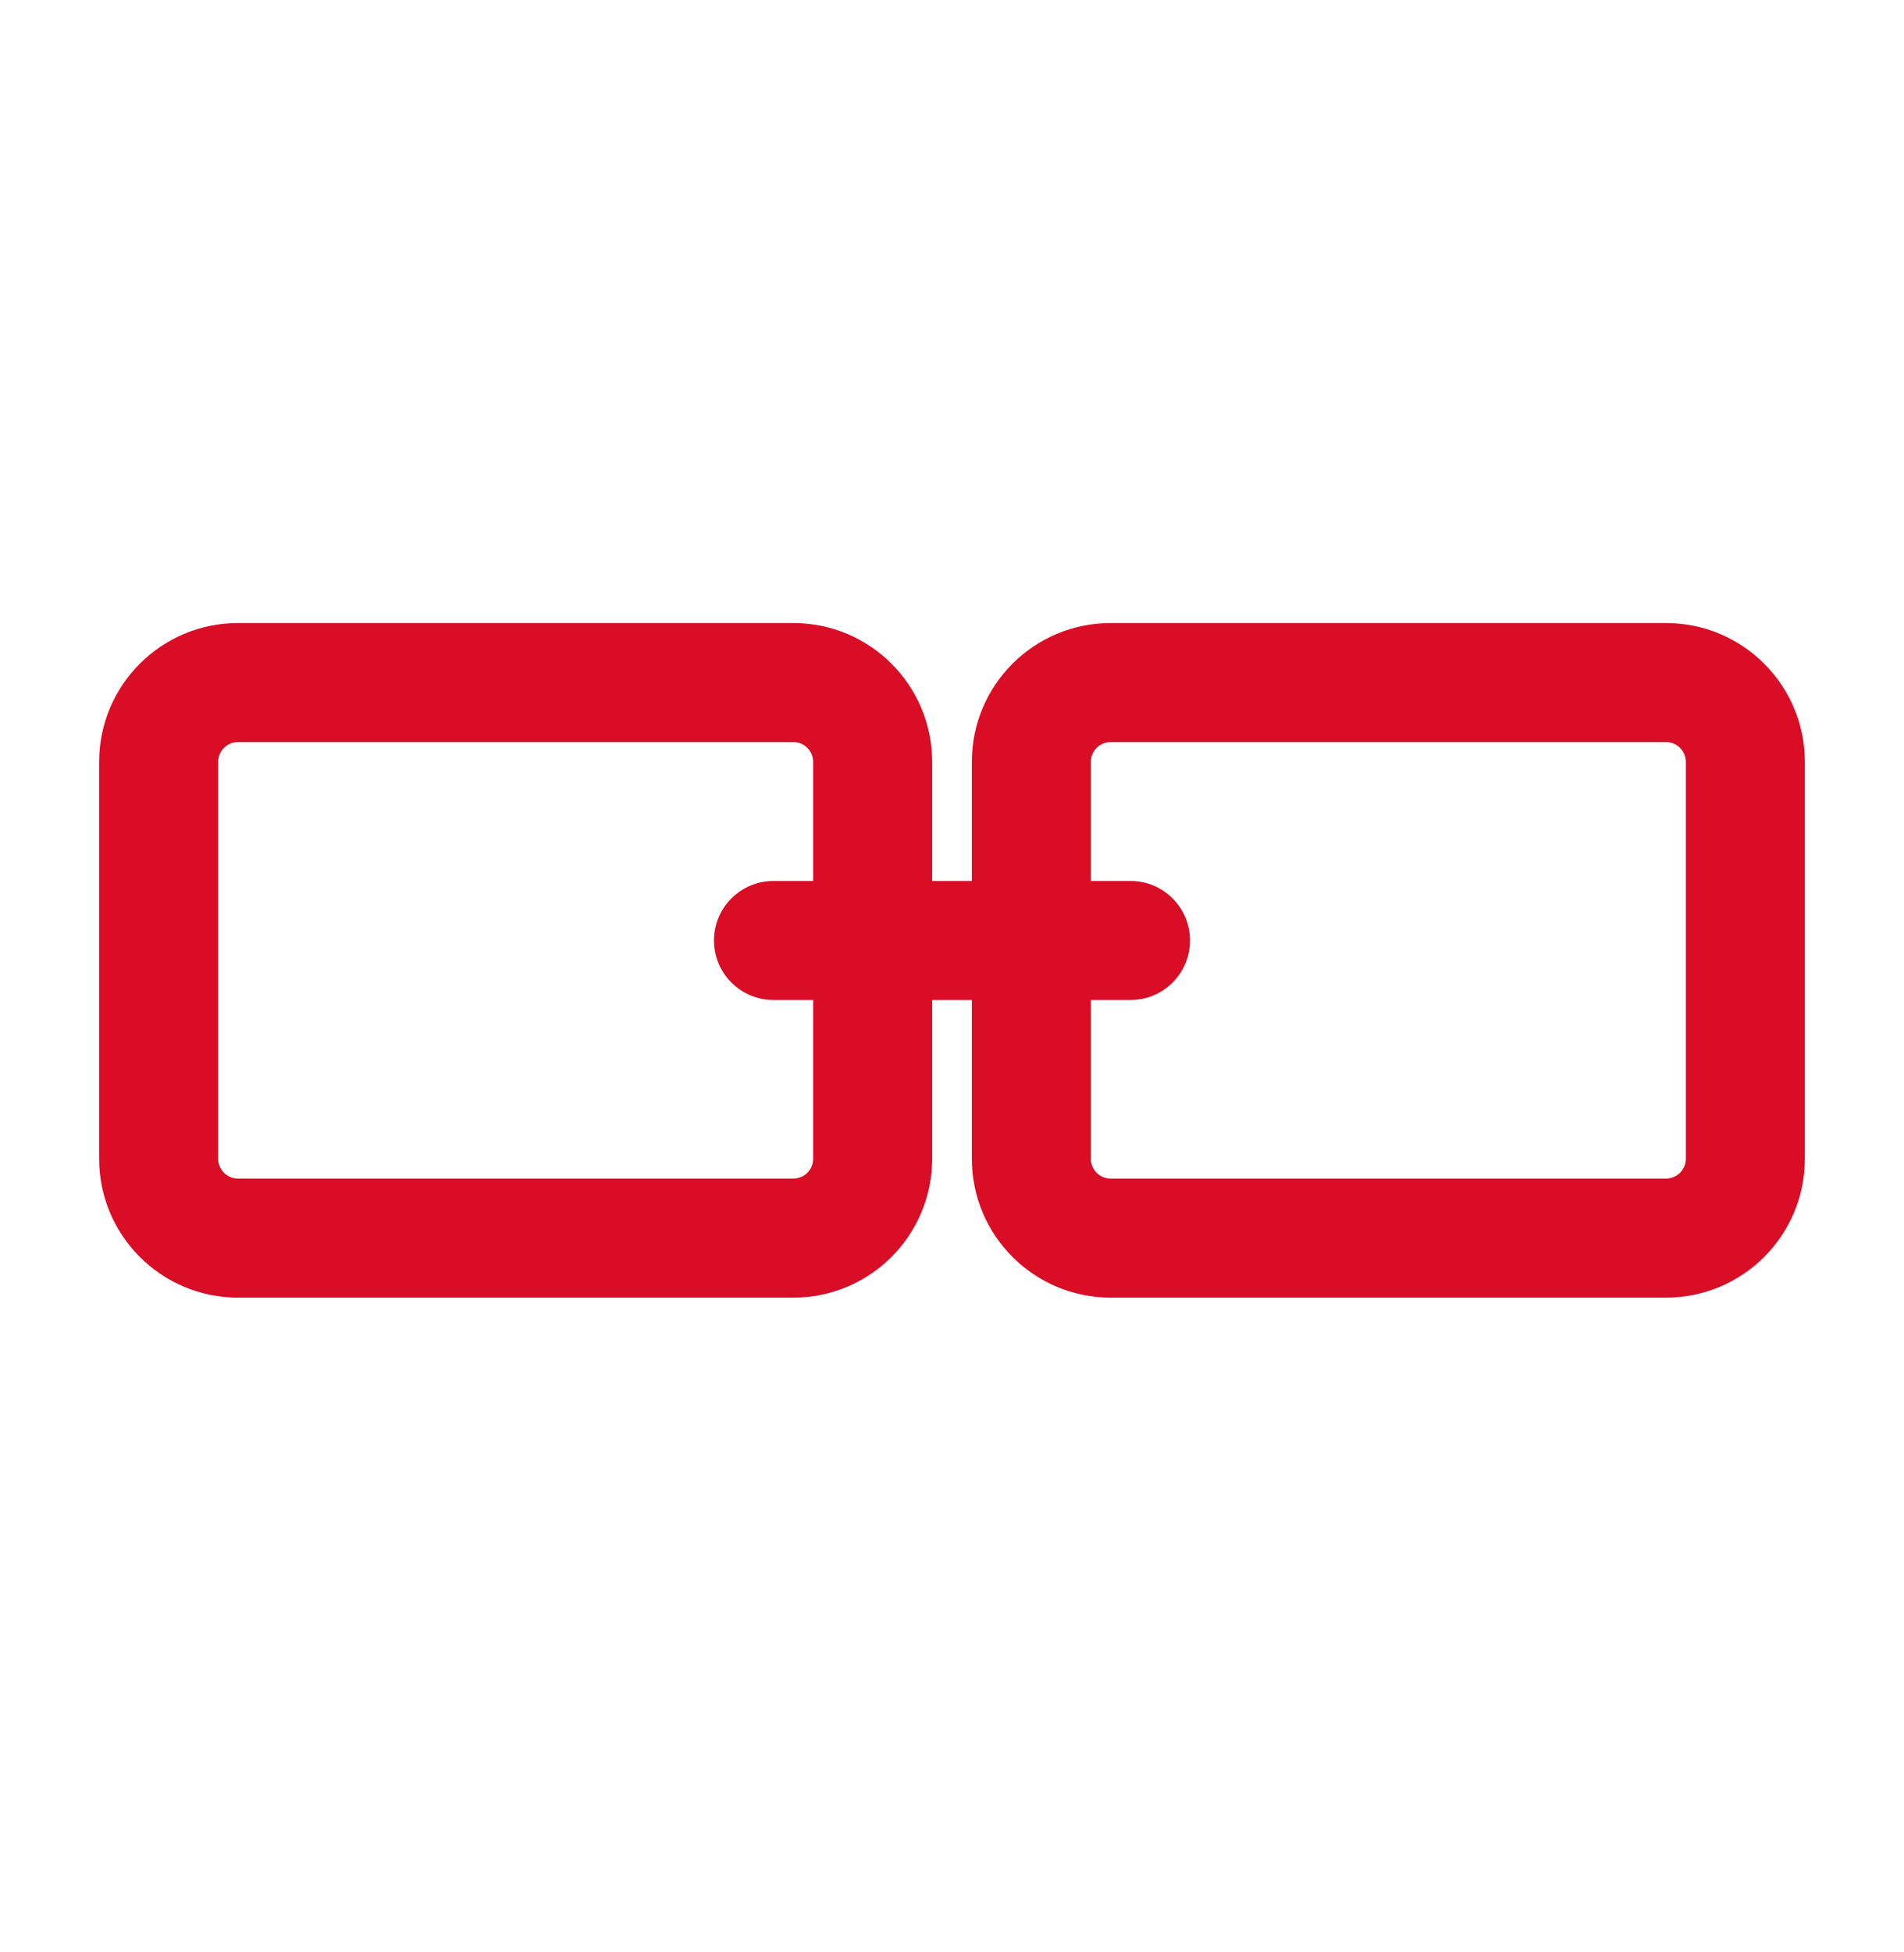
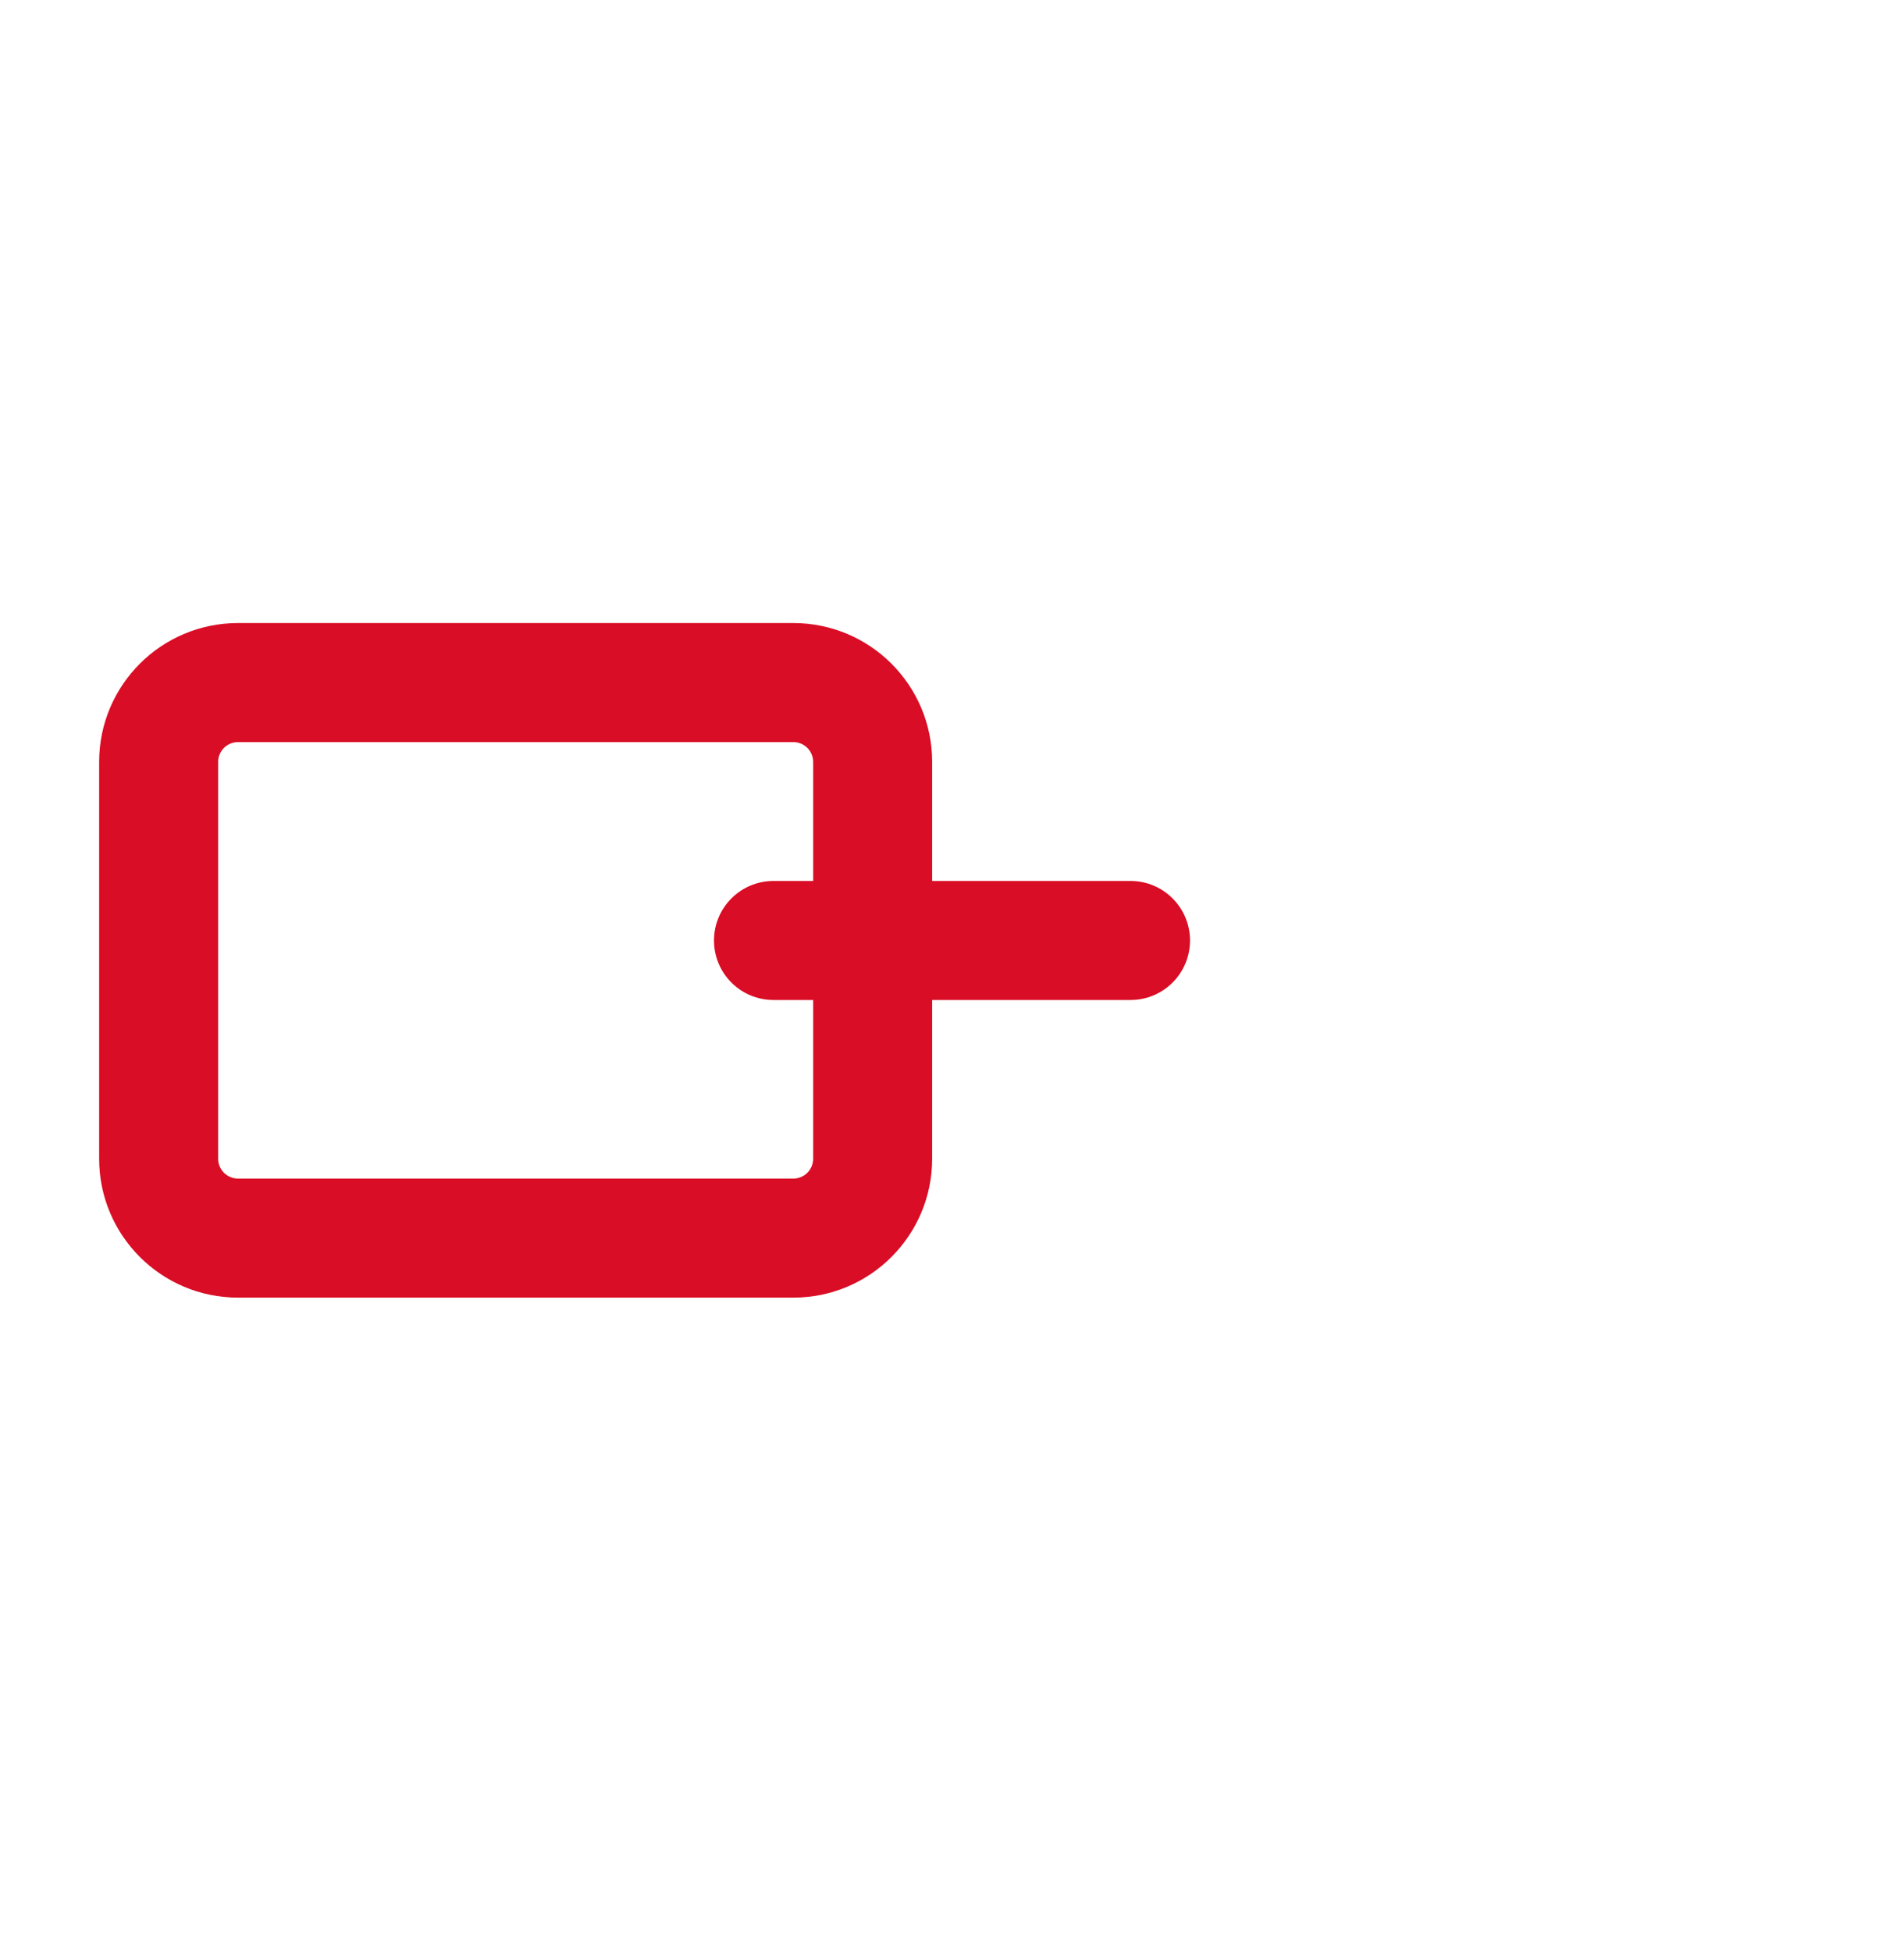
<svg xmlns="http://www.w3.org/2000/svg" width="40" height="41" viewBox="0 0 40 41" fill="none">
  <path fill-rule="evenodd" clip-rule="evenodd" d="M2.083 16C2.083 14.389 3.389 13.084 5 13.084H16.667C18.277 13.084 19.583 14.389 19.583 16V24.334C19.583 25.944 18.277 27.25 16.667 27.25H5C3.389 27.25 2.083 25.944 2.083 24.334V16ZM5 15.584C4.77 15.584 4.583 15.77 4.583 16V24.334C4.583 24.564 4.77 24.75 5 24.75H16.667C16.897 24.75 17.083 24.564 17.083 24.334V16C17.083 15.77 16.897 15.584 16.667 15.584H5Z" fill="#D90D25" />
-   <path fill-rule="evenodd" clip-rule="evenodd" d="M20.417 16C20.417 14.389 21.722 13.084 23.333 13.084H35C36.611 13.084 37.917 14.389 37.917 16V24.334C37.917 25.944 36.611 27.25 35 27.25H23.333C21.722 27.25 20.417 25.944 20.417 24.334V16ZM23.333 15.584C23.103 15.584 22.917 15.77 22.917 16V24.334C22.917 24.564 23.103 24.75 23.333 24.75H35C35.23 24.75 35.417 24.564 35.417 24.334V16C35.417 15.77 35.23 15.584 35 15.584H23.333Z" fill="#D90D25" />
  <path fill-rule="evenodd" clip-rule="evenodd" d="M15 19.75C15 19.06 15.56 18.5 16.25 18.5H23.75C24.44 18.5 25 19.06 25 19.75C25 20.441 24.44 21 23.75 21H16.25C15.56 21 15 20.441 15 19.75Z" fill="#D90D25" />
</svg>